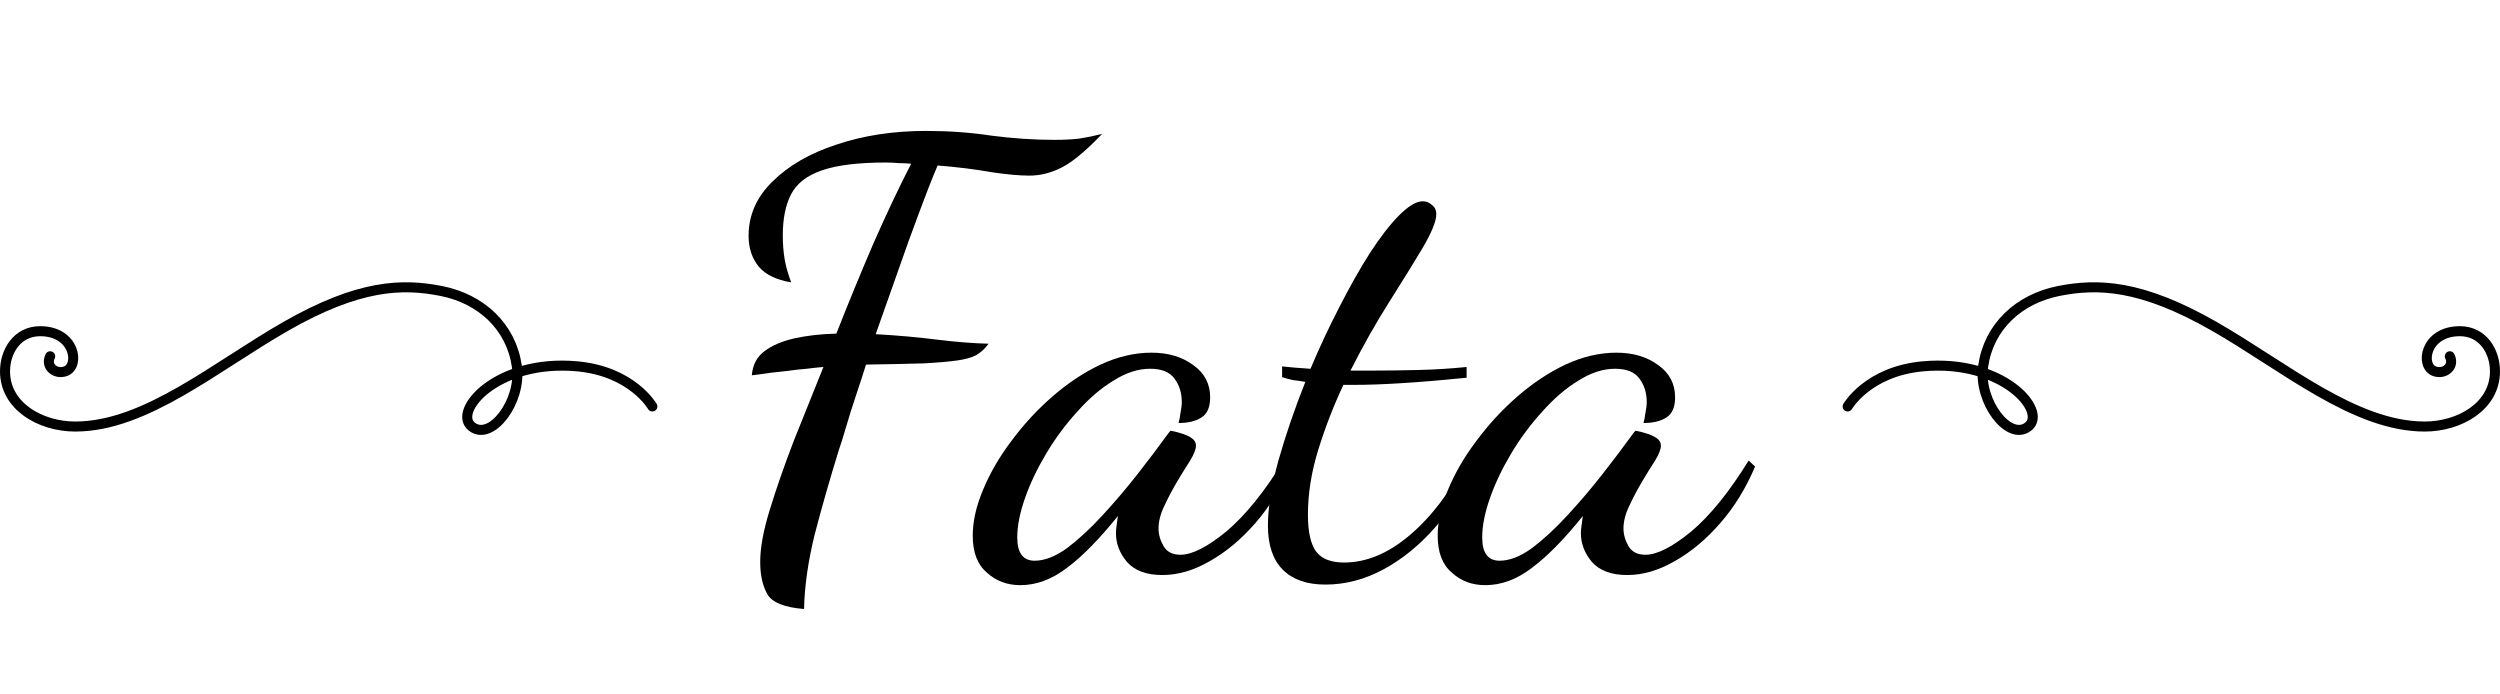
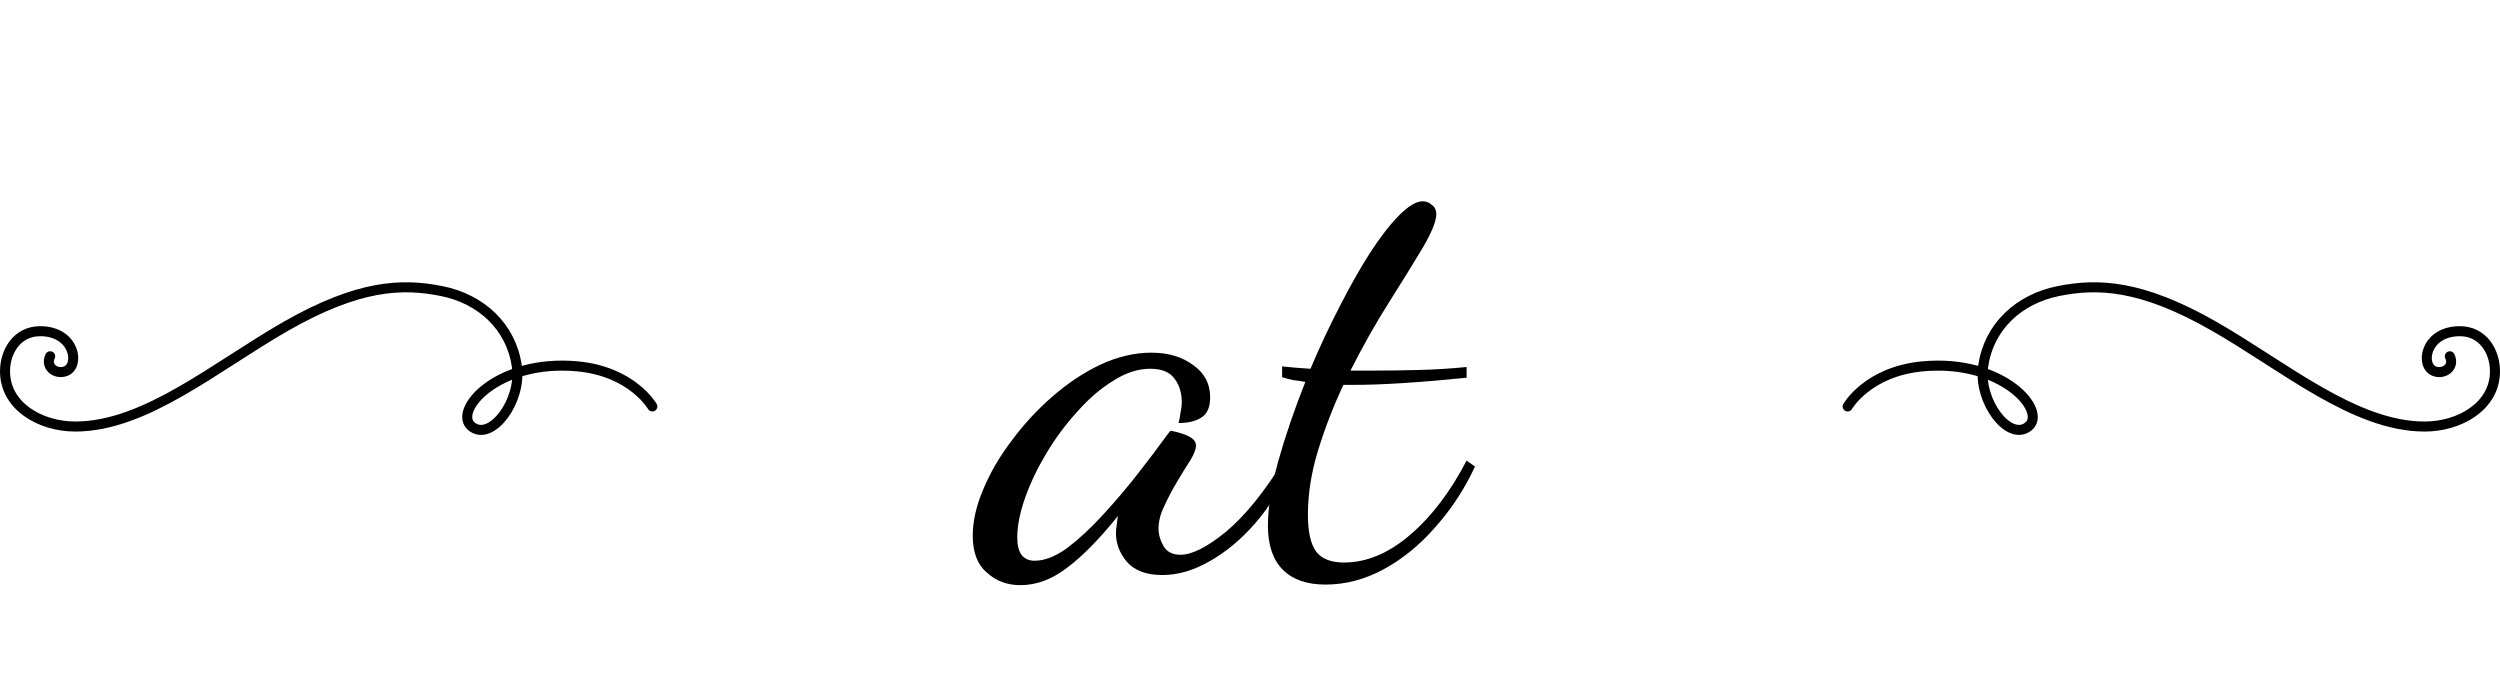
<svg xmlns="http://www.w3.org/2000/svg" xmlns:ns1="http://sodipodi.sourceforge.net/DTD/sodipodi-0.dtd" xmlns:ns2="http://www.inkscape.org/namespaces/inkscape" width="249.1" height="69.121" viewBox="0 0 249.1 69.121" fill="none" version="1.1" id="svg24" ns1:docname="logo.svg" ns2:version="1.0.1 (0767f8302a, 2020-10-17)">
  <defs id="defs28" />
  <ns1:namedview pagecolor="#ffffff" bordercolor="#666666" borderopacity="1" objecttolerance="10" gridtolerance="10" guidetolerance="10" ns2:pageopacity="0" ns2:pageshadow="2" ns2:window-width="1920" ns2:window-height="1030" id="namedview26" showgrid="false" ns2:zoom="5.772" ns2:cx="91.669092" ns2:cy="34.500157" ns2:window-x="0" ns2:window-y="0" ns2:window-maximized="1" ns2:current-layer="svg24" ns2:snap-text-baseline="false" ns2:document-rotation="0" fit-margin-top="0" fit-margin-left="0" fit-margin-right="0" fit-margin-bottom="0" />
  <path class="right-line" d="m 184.1,40.5 c 0,0 2,-3.5 7.5,-4 7.983,-0.726 12.421,4.463 10.5,6 -1.921,1.537 -5,-2.5 -4.5,-6 0.567,-3.966 3.571,-6.714 7.5,-7.5 3.929,-0.786 8.258,-0.639 15.5,3.5 7,4 14,10 21,10 3.477,0 7,-2.023 7,-5.5 0,-2 -1.219,-4 -3.5,-4 -3.5,0 -4,3.5 -2.5,4 1,0.333 2,-0.5 1.5,-1.5" stroke="#000000" stroke-linecap="round" id="path2" />
  <g opacity="0.53" id="g8" transform="translate(-0.5,-1)">
    <path id="circle4" d="m 114.945,1 a 19,19 0 0 0 -9.645,2.723 c 0.293,0.091 0.58,0.201 0.879,0.271 1.193,0.281 2.42,0.418 3.633,0.584 0.179,0.023 0.359,0.038 0.537,0.068 1.178,0.204 0.229,0.058 1.051,0.248 0.485,0.112 1.006,0.173 1.492,0.26 1.81,0.405 3.655,0.519 5.5,0.625 1.835,0.087 3.67,0.219 5.484,0.516 0.595,0.097 1.188,0.211 1.781,0.316 0.411,0.08 0.819,0.182 1.234,0.24 0.755,0.106 1.46,0.185 2.176,0.27 A 19,19 0 0 0 115.1,1 19,19 0 0 0 114.945,1 Z M 103.447,4.992 A 19,19 0 0 0 96.1,20 a 19,19 0 0 0 19,19 19,19 0 0 0 19,-19 19,19 0 0 0 -3.473,-10.951 C 129.35,8.91 128.084,8.765 126.562,8.551 c -0.406,-0.057 -0.805,-0.156 -1.207,-0.234 -0.572,-0.102 -1.143,-0.213 -1.717,-0.307 -1.768,-0.29 -3.557,-0.416 -5.346,-0.5 -1.914,-0.11 -3.827,-0.234 -5.705,-0.65 -0.552,-0.099 -1.119,-0.174 -1.666,-0.301 -0.664,-0.153 0.262,-0.011 -0.791,-0.193 -0.183,-0.032 -0.368,-0.047 -0.553,-0.07 -1.308,-0.179 -2.619,-0.341 -3.906,-0.645 C 105.359,5.577 105.058,5.459 104.75,5.367 104.03,5.152 103.756,5.082 103.447,4.992 Z" />
-     <path id="circle6" d="m 134.945,1 a 19,19 0 0 0 -12.762,5.066 c 0.566,0.064 1.131,0.137 1.693,0.229 0.595,0.097 1.188,0.211 1.781,0.316 0.411,0.08 0.819,0.182 1.234,0.24 2.336,0.329 4.4,0.519 6.729,0.781 1.142,0.129 2.284,0.263 3.426,0.398 0.626,0.074 1.249,0.178 1.877,0.23 0.798,0.066 1.601,0.083 2.4,0.125 2.699,0.019 5.402,-0.006 8.1,-0.092 0.207,-0.007 0.414,-0.021 0.621,-0.029 A 19,19 0 0 0 135.1,1 19,19 0 0 0 134.945,1 Z M 120.65,7.662 A 19,19 0 0 0 116.1,20 a 19,19 0 0 0 19,19 19,19 0 0 0 19,-19 19,19 0 0 0 -2.879,-10.055 c -0.588,0.03 -1.176,0.063 -1.764,0.082 -2.74,0.087 -5.484,0.114 -8.225,0.09 -0.839,-0.045 -1.682,-0.067 -2.52,-0.137 -0.625,-0.052 -1.245,-0.155 -1.867,-0.229 -1.137,-0.135 -2.274,-0.268 -3.412,-0.396 C 130.897,9.069 129.143,8.914 126.562,8.551 c -0.406,-0.057 -0.805,-0.156 -1.207,-0.234 -0.572,-0.102 -1.143,-0.213 -1.717,-0.307 -0.991,-0.162 -1.989,-0.267 -2.988,-0.348 z" />
  </g>
-   <path id="path10" d="m 100.035,17.121 c -1.626,0 -3.073,0.377 -4.344,1.131 -1.271,0.754 -2.343,1.751 -3.215,2.992 -0.872,1.226 -1.536,2.615 -1.994,4.166 -0.458,1.552 -0.688,3.127 -0.688,4.723 0,1.404 0.179,2.748 0.533,4.033 0.355,1.271 0.834,2.475 1.439,3.613 0.606,1.138 1.323,2.201 2.15,3.191 0.828,0.99 1.714,1.892 2.66,2.705 l 0.688,-0.709 c -0.015,0 -0.14,-0.134 -0.377,-0.4 -0.236,-0.266 -0.539,-0.65 -0.908,-1.152 -0.355,-0.502 -0.747,-1.123 -1.176,-1.861 -0.414,-0.739 -0.798,-1.588 -1.152,-2.549 -0.355,-0.961 -0.65,-2.024 -0.887,-3.191 -0.236,-1.167 -0.355,-2.438 -0.355,-3.812 0,-1.758 0.17,-3.356 0.51,-4.789 0.34,-1.448 0.827,-2.682 1.463,-3.701 0.65,-1.02 1.442,-1.809 2.373,-2.371 0.931,-0.561 1.988,-0.842 3.17,-0.842 0.281,0 0.598,0.035 0.953,0.109 0.369,0.059 0.738,0.185 1.107,0.377 0.384,0.177 0.761,0.444 1.131,0.799 0.369,0.34 0.694,0.79 0.975,1.352 0.281,0.547 0.51,1.22 0.688,2.018 0.177,0.783 0.266,1.721 0.266,2.814 0,1.286 -0.155,2.808 -0.465,4.566 -0.311,1.758 -0.819,3.835 -1.529,6.229 -0.473,1.566 -1.027,3.155 -1.662,4.766 -0.636,1.611 -1.346,3.228 -2.129,4.854 -1.108,-0.192 -2.216,-0.34 -3.324,-0.443 -1.093,-0.103 -2.194,-0.154 -3.303,-0.154 -1.685,0 -3.348,0.132 -4.988,0.398 -1.64,0.251 -3.214,0.65 -4.721,1.197 -0.662,0.234 -1.302,0.501 -1.93,0.791 0.161,0.333 0.271,0.55 0.725,1.521 0.088,0.188 0.175,0.376 0.262,0.564 0.153,-0.086 0.299,-0.178 0.455,-0.262 1.611,-0.857 3.391,-1.543 5.342,-2.061 1.965,-0.517 4.101,-0.777 6.406,-0.777 0.783,0 1.544,0.031 2.283,0.09 0.754,0.059 1.508,0.141 2.262,0.244 -0.916,1.832 -1.907,3.62 -2.971,5.363 -1.049,1.744 -2.15,3.392 -3.303,4.943 -1.138,1.552 -2.312,2.977 -3.523,4.277 -1.197,1.3 -2.402,2.408 -3.613,3.324 -1.212,0.931 -2.416,1.641 -3.613,2.129 -1.197,0.488 -2.349,0.702 -3.457,0.643 -0.887,0 -1.679,-0.126 -2.373,-0.377 -0.709,-0.251 -1.301,-0.606 -1.773,-1.064 -0.488,-0.443 -0.856,-0.982 -1.107,-1.617 -0.266,-0.621 -0.398,-1.309 -0.398,-2.062 0,-0.961 0.214,-2.024 0.643,-3.191 0.428,-1.153 1.055,-2.32 1.883,-3.502 0.828,-1.167 1.856,-2.306 3.082,-3.414 0.701,-0.633 1.468,-1.22 2.289,-1.771 -0.117,-0.254 -0.234,-0.508 -0.352,-0.762 -0.427,-0.919 -0.513,-1.095 -0.684,-1.451 -0.265,0.15 -0.53,0.3 -0.789,0.461 -1.345,0.828 -2.556,1.809 -3.635,2.947 -0.813,0.857 -1.499,1.693 -2.061,2.506 -0.561,0.828 -1.02,1.633 -1.375,2.416 -0.355,0.783 -0.606,1.544 -0.754,2.283 -0.163,0.739 -0.244,1.441 -0.244,2.105 0,1.286 0.229,2.4 0.688,3.346 0.458,0.961 1.056,1.759 1.795,2.395 0.724,0.635 1.545,1.108 2.461,1.418 0.916,0.325 1.825,0.488 2.727,0.488 1.005,0 2.04,-0.155 3.104,-0.465 1.079,-0.31 2.158,-0.754 3.236,-1.33 1.093,-0.561 2.172,-1.234 3.236,-2.018 1.079,-0.768 2.112,-1.618 3.102,-2.549 1.005,-0.916 1.951,-1.898 2.838,-2.947 0.901,-1.049 1.713,-2.121 2.438,-3.215 0.946,-1.433 1.841,-2.889 2.684,-4.367 0.843,-1.478 1.64,-2.985 2.393,-4.521 0.636,0.133 1.255,0.281 1.861,0.443 0.621,0.148 1.242,0.302 1.863,0.465 l 0.332,-1.041 c -0.576,-0.163 -1.161,-0.317 -1.752,-0.465 -0.591,-0.148 -1.196,-0.289 -1.816,-0.422 1.197,-2.571 2.208,-5.179 3.035,-7.824 0.828,-2.66 1.45,-5.365 1.863,-8.113 0.119,-0.828 0.207,-1.595 0.266,-2.305 0.059,-0.724 0.088,-1.404 0.088,-2.039 0,-1.389 -0.126,-2.578 -0.377,-3.568 -0.236,-1.005 -0.552,-1.848 -0.951,-2.527 -0.384,-0.695 -0.837,-1.248 -1.354,-1.662 -0.502,-0.414 -1.012,-0.732 -1.529,-0.953 -0.518,-0.236 -1.02,-0.391 -1.508,-0.465 -0.487,-0.074 -0.916,-0.111 -1.285,-0.111 z" />
  <path id="path12" d="m 119.23,35.852 c -0.458,0 -0.878,0.126 -1.262,0.377 -0.385,0.251 -0.726,0.598 -1.021,1.041 -0.281,0.429 -0.501,0.932 -0.664,1.508 -0.163,0.576 -0.244,1.19 -0.244,1.84 0,0.65 0.051,1.286 0.154,1.906 0.119,0.621 0.288,1.203 0.51,1.75 0.222,0.532 0.495,1.013 0.82,1.441 0.325,0.414 0.702,0.745 1.131,0.996 -0.245,0.346 -0.497,0.683 -0.756,1.012 0.414,0.061 0.83,0.115 1.244,0.174 0.17,-0.254 0.346,-0.489 0.51,-0.764 0.237,0.059 0.51,0.09 0.82,0.09 0.843,0 1.639,-0.201 2.393,-0.6 0.754,-0.399 1.486,-1.101 2.195,-2.105 l -0.797,-0.621 c -0.252,0.414 -0.511,0.769 -0.777,1.064 -0.266,0.281 -0.546,0.51 -0.842,0.688 -0.28,0.177 -0.592,0.31 -0.932,0.398 -0.339,0.074 -0.717,0.111 -1.131,0.111 h -0.197 c -0.06,0 -0.121,-0.009 -0.18,-0.023 0.266,-0.414 0.495,-0.879 0.688,-1.396 0.207,-0.532 0.377,-1.064 0.51,-1.596 0.148,-0.547 0.26,-1.085 0.334,-1.617 0.074,-0.532 0.109,-1.02 0.109,-1.463 0,-0.591 -0.058,-1.145 -0.176,-1.662 -0.118,-0.517 -0.29,-0.961 -0.512,-1.33 -0.221,-0.384 -0.493,-0.68 -0.818,-0.887 -0.325,-0.222 -0.695,-0.332 -1.109,-0.332 z m -4.1,0.797 c -0.679,0.31 -1.359,0.71 -2.039,1.197 -0.68,0.488 -1.339,1.035 -1.975,1.641 -0.635,0.606 -1.224,1.263 -1.771,1.973 -0.547,0.695 -1.027,1.418 -1.441,2.172 -0.198,0.374 -0.375,0.751 -0.533,1.129 0.077,0.039 0.038,0.022 0.125,0.066 0.448,0.226 0.881,0.484 1.346,0.674 0.178,0.073 0.511,0.181 0.771,0.273 0.007,-0.02 0.012,-0.039 0.019,-0.059 0.429,-1.108 0.969,-2.172 1.619,-3.191 0.665,-1.02 1.395,-1.959 2.193,-2.816 0.813,-0.857 1.611,-1.565 2.395,-2.127 z m 4.078,0.355 c 0.221,0 0.421,0.082 0.598,0.244 0.192,0.148 0.349,0.362 0.467,0.643 0.133,0.266 0.235,0.584 0.309,0.953 0.074,0.369 0.111,0.775 0.111,1.219 0,0.325 -0.029,0.709 -0.088,1.152 -0.044,0.428 -0.133,0.894 -0.266,1.396 -0.118,0.502 -0.275,1.028 -0.467,1.574 -0.178,0.532 -0.398,1.057 -0.664,1.574 -0.37,-0.236 -0.681,-0.554 -0.932,-0.953 -0.251,-0.414 -0.458,-0.857 -0.621,-1.33 -0.162,-0.473 -0.281,-0.96 -0.354,-1.463 -0.074,-0.502 -0.111,-0.968 -0.111,-1.396 0,-0.473 0.044,-0.925 0.133,-1.354 0.103,-0.443 0.245,-0.827 0.422,-1.152 0.177,-0.34 0.391,-0.605 0.643,-0.797 0.251,-0.207 0.524,-0.311 0.82,-0.311 z m -12.379,9.43 c -0.141,0.588 -0.232,1.17 -0.232,1.74 0,0.739 0.111,1.405 0.332,1.996 0.222,0.591 0.531,1.101 0.93,1.529 0.399,0.428 0.873,0.753 1.42,0.975 0.561,0.236 1.166,0.355 1.816,0.355 0.636,0 1.323,-0.11 2.062,-0.332 0.738,-0.207 1.485,-0.547 2.238,-1.02 0.754,-0.473 1.493,-1.08 2.217,-1.818 0.116,-0.121 0.23,-0.252 0.344,-0.381 -0.186,-0.027 -0.373,-0.05 -0.559,-0.078 -0.284,-0.042 -0.564,-0.105 -0.846,-0.158 -0.405,0.404 -0.817,0.782 -1.244,1.105 -0.606,0.458 -1.228,0.82 -1.863,1.086 -0.636,0.266 -1.277,0.398 -1.928,0.398 -0.842,0 -1.471,-0.252 -1.885,-0.754 -0.413,-0.517 -0.619,-1.241 -0.619,-2.172 0,-0.482 0.049,-0.97 0.139,-1.465 -0.383,-0.136 -0.815,-0.283 -1.084,-0.393 -0.427,-0.174 -0.829,-0.403 -1.238,-0.615 z" />
  <path id="path14" d="m 135.811,35.852 c -0.458,0 -0.88,0.126 -1.264,0.377 -0.384,0.251 -0.725,0.598 -1.02,1.041 -0.281,0.429 -0.502,0.932 -0.664,1.508 -0.163,0.576 -0.244,1.19 -0.244,1.84 0,0.65 0.051,1.286 0.154,1.906 0.118,0.621 0.288,1.203 0.51,1.75 0.221,0.532 0.495,1.013 0.82,1.441 0.325,0.414 0.703,0.745 1.131,0.996 -0.502,0.709 -1.034,1.382 -1.596,2.018 -0.189,0.209 -0.386,0.397 -0.58,0.588 0.517,0.027 1.034,0.06 1.551,0.082 0.569,-0.656 1.111,-1.408 1.623,-2.266 0.236,0.059 0.51,0.09 0.82,0.09 0.842,0 1.639,-0.201 2.393,-0.6 0.753,-0.399 1.486,-1.101 2.195,-2.105 l -0.799,-0.621 c -0.251,0.414 -0.509,0.769 -0.775,1.064 -0.266,0.281 -0.546,0.51 -0.842,0.688 -0.281,0.177 -0.592,0.31 -0.932,0.398 -0.34,0.074 -0.717,0.111 -1.131,0.111 h -0.199 c -0.059,0 -0.119,-0.009 -0.178,-0.023 0.266,-0.414 0.495,-0.879 0.688,-1.396 0.207,-0.532 0.377,-1.064 0.51,-1.596 0.148,-0.547 0.258,-1.085 0.332,-1.617 0.074,-0.532 0.111,-1.02 0.111,-1.463 0,-0.591 -0.06,-1.145 -0.178,-1.662 -0.118,-0.517 -0.288,-0.961 -0.51,-1.33 -0.222,-0.384 -0.493,-0.68 -0.818,-0.887 -0.325,-0.222 -0.696,-0.332 -1.109,-0.332 z m -4.1,0.797 c -0.68,0.31 -1.359,0.71 -2.039,1.197 -0.68,0.488 -1.339,1.035 -1.975,1.641 -0.635,0.606 -1.224,1.263 -1.771,1.973 -0.547,0.695 -1.027,1.418 -1.441,2.172 -0.399,0.754 -0.717,1.515 -0.953,2.283 -0.236,0.768 -0.355,1.521 -0.355,2.26 0,0.088 0.016,0.166 0.019,0.252 0.802,0.096 1.603,0.19 2.406,0.275 0.025,-0.97 0.225,-1.965 0.611,-2.986 0.429,-1.108 0.967,-2.172 1.617,-3.191 0.665,-1.02 1.397,-1.959 2.195,-2.816 0.812,-0.857 1.612,-1.565 2.395,-2.127 z m 4.078,0.355 c 0.221,0 0.421,0.082 0.598,0.244 0.192,0.148 0.347,0.362 0.465,0.643 0.133,0.266 0.237,0.584 0.311,0.953 0.074,0.369 0.111,0.775 0.111,1.219 0,0.325 -0.029,0.709 -0.088,1.152 -0.044,0.428 -0.133,0.894 -0.266,1.396 -0.118,0.502 -0.274,1.028 -0.467,1.574 -0.177,0.532 -0.399,1.057 -0.664,1.574 -0.37,-0.236 -0.681,-0.554 -0.932,-0.953 -0.252,-0.414 -0.459,-0.857 -0.621,-1.33 -0.163,-0.473 -0.28,-0.96 -0.354,-1.463 -0.074,-0.502 -0.111,-0.968 -0.111,-1.396 0,-0.473 0.045,-0.925 0.133,-1.354 0.104,-0.443 0.244,-0.827 0.422,-1.152 0.177,-0.34 0.392,-0.605 0.643,-0.797 0.252,-0.207 0.524,-0.311 0.82,-0.311 z M 123.529,50.211 c 0.221,0.573 0.521,1.07 0.91,1.488 0.399,0.428 0.872,0.753 1.418,0.975 0.562,0.236 1.168,0.355 1.818,0.355 0.635,0 1.323,-0.11 2.061,-0.332 0.739,-0.207 1.486,-0.547 2.24,-1.02 0.297,-0.186 0.589,-0.41 0.881,-0.637 -0.46,-0.025 -0.92,-0.042 -1.379,-0.074 -0.154,-0.011 -0.307,-0.026 -0.461,-0.037 -0.327,0.194 -0.657,0.364 -0.992,0.504 -0.636,0.266 -1.278,0.398 -1.928,0.398 -0.842,0 -1.471,-0.252 -1.885,-0.754 -0.141,-0.176 -0.249,-0.385 -0.342,-0.609 -0.781,-0.081 -1.562,-0.166 -2.342,-0.258 z" />
  <path id="path16" d="m 156.912,19.914 c -0.665,0 -1.405,0.229 -2.217,0.688 -0.813,0.458 -1.663,1.094 -2.549,1.906 -0.872,0.813 -1.766,1.779 -2.682,2.902 -0.902,1.108 -1.773,2.322 -2.615,3.637 -0.827,1.3 -1.612,2.673 -2.35,4.121 -0.739,1.448 -1.383,2.92 -1.93,4.412 -0.547,1.478 -0.982,2.956 -1.307,4.434 -0.31,1.463 -0.465,2.866 -0.465,4.211 0,1.079 0.125,2.001 0.377,2.77 0.082,0.237 0.183,0.438 0.279,0.65 0.437,-0.001 1.15,-0.019 1.943,-0.043 -0.208,-0.577 -0.318,-1.313 -0.318,-2.225 0,-0.429 -0.006,-0.894 -0.021,-1.396 0,-0.517 0.06,-1.056 0.178,-1.617 0.266,-0.281 0.524,-0.532 0.775,-0.754 0.251,-0.236 0.524,-0.497 0.82,-0.777 0.296,-0.281 0.635,-0.612 1.02,-0.996 0.384,-0.399 0.857,-0.909 1.418,-1.529 0.562,-0.635 1.228,-1.405 1.996,-2.307 0.783,-0.901 1.706,-2.009 2.77,-3.324 0.532,-0.65 1.066,-1.359 1.598,-2.127 0.546,-0.768 1.064,-1.56 1.551,-2.373 0.503,-0.813 0.967,-1.625 1.396,-2.438 0.428,-0.828 0.797,-1.611 1.107,-2.35 0.325,-0.754 0.576,-1.449 0.754,-2.084 0.192,-0.635 0.289,-1.183 0.289,-1.641 0,-0.665 -0.179,-1.122 -0.533,-1.373 -0.34,-0.251 -0.768,-0.377 -1.285,-0.377 z m 0.021,1.152 c 0.163,0 0.304,0.104 0.422,0.311 0.119,0.192 0.178,0.347 0.178,0.465 0,0.65 -0.17,1.427 -0.51,2.328 -0.34,0.901 -0.814,1.899 -1.42,2.992 -0.605,1.093 -1.336,2.261 -2.193,3.502 -0.857,1.227 -1.804,2.497 -2.838,3.812 -1.02,1.3 -2.121,2.622 -3.303,3.967 -1.167,1.33 -2.379,2.645 -3.635,3.945 0.31,-1.611 0.791,-3.257 1.441,-4.941 0.65,-1.685 1.39,-3.317 2.217,-4.898 0.828,-1.581 1.706,-3.066 2.637,-4.455 0.946,-1.389 1.856,-2.602 2.727,-3.637 0.887,-1.049 1.707,-1.877 2.461,-2.482 0.753,-0.606 1.358,-0.908 1.816,-0.908 z m -3.613,22.83 c -0.251,0.369 -0.545,0.806 -0.885,1.309 -0.34,0.502 -0.725,1.027 -1.154,1.574 -0.414,0.532 -0.857,1.064 -1.33,1.596 -0.044,0.048 -0.089,0.09 -0.133,0.137 0.485,-0.129 0.976,-0.241 1.471,-0.346 0.132,-0.028 0.264,-0.057 0.396,-0.086 0.381,-0.48 0.761,-0.96 1.059,-1.391 0.399,-0.576 0.717,-1.064 0.953,-1.463 0.251,-0.414 0.399,-0.65 0.443,-0.709 z m -4.594,5.797 c -0.013,-0.004 -0.034,0.004 -0.062,0.027 -0.374,0.298 -0.257,0.992 -0.635,1.285 -0.333,0.259 -0.832,0.147 -1.252,0.182 -0.818,0.068 -1.639,0.102 -2.459,0.127 -0.92,0.028 -1.121,0.022 -1.641,0.035 0.305,0.259 0.624,0.483 0.979,0.637 0.562,0.222 1.146,0.334 1.752,0.334 0.724,10e-7 1.433,-0.185 2.127,-0.555 0.694,-0.362 1.353,-0.818 1.977,-1.363 -0.074,0.025 -0.146,0.056 -0.223,0.074 -0.019,-0.002 -0.039,-0.004 -0.059,-0.006 -0.008,0.005 -0.067,0.009 -0.1,0.018 -0.04,0.011 -0.747,0.232 -0.748,0.232 -0.064,0.002 0.102,-0.078 0.152,-0.117 0.038,-0.257 0.286,-0.882 0.191,-0.91 z" />
-   <path id="path18" d="m 162.143,31.373 c -0.325,0 -0.612,0.104 -0.863,0.311 -0.252,0.207 -0.466,0.458 -0.643,0.754 -0.177,0.281 -0.311,0.583 -0.4,0.908 -0.089,0.325 -0.133,0.605 -0.133,0.842 0,0.266 0.066,0.495 0.199,0.688 0.133,0.177 0.327,0.266 0.578,0.266 0.28,0 0.561,-0.08 0.842,-0.242 0.281,-0.163 0.532,-0.37 0.754,-0.621 0.236,-0.251 0.428,-0.531 0.576,-0.842 0.148,-0.325 0.221,-0.636 0.221,-0.932 0,-0.281 -0.11,-0.539 -0.332,-0.775 -0.222,-0.236 -0.489,-0.355 -0.799,-0.355 z m -3.723,5.742 c -0.679,0.798 -1.426,1.683 -2.238,2.658 -0.798,0.975 -1.546,1.995 -2.24,3.059 -0.68,1.049 -1.249,2.115 -1.707,3.193 -0.301,0.708 -0.49,1.395 -0.594,2.064 0.444,-0.096 0.888,-0.193 1.332,-0.289 0.541,-0.12 0.877,-0.204 1.215,-0.271 0.186,-0.564 0.401,-1.148 0.664,-1.77 0.34,-0.783 0.715,-1.582 1.129,-2.395 0.414,-0.828 0.82,-1.611 1.219,-2.35 0.399,-0.754 0.769,-1.442 1.109,-2.062 0.354,-0.635 0.628,-1.145 0.82,-1.529 z m 3.146,6.781 c -0.547,0.842 -1.093,1.678 -1.639,2.506 -0.048,0.072 -0.097,0.134 -0.145,0.205 0.505,-0.13 1.01,-0.249 1.525,-0.312 0.371,-0.609 0.747,-1.222 1.057,-1.777 z m -1.594,4.447 c -0.052,0.014 -0.104,0.025 -0.156,0.039 -0.435,0.114 -0.871,0.227 -1.305,0.348 -0.182,0.051 -0.361,0.108 -0.541,0.164 -0.473,0.502 -0.951,0.94 -1.436,1.275 -0.576,0.399 -1.167,0.598 -1.773,0.598 -0.325,0 -0.576,-0.073 -0.754,-0.221 -0.177,-0.163 -0.266,-0.458 -0.266,-0.887 0,-0.079 0.02,-0.179 0.025,-0.264 -0.151,0.035 -0.23,0.054 -0.428,0.098 -0.571,0.124 -1.143,0.25 -1.715,0.371 0.102,0.513 0.308,0.958 0.633,1.324 0.473,0.532 1.152,0.797 2.039,0.797 0.945,0 1.817,-0.243 2.615,-0.73 0.798,-0.488 1.529,-1.101 2.193,-1.84 0.304,-0.344 0.591,-0.703 0.867,-1.072 z" />
  <path id="path20" d="m 171.695,35.94 c -0.591,0 -1.27,0.148 -2.039,0.443 -0.768,0.281 -1.559,0.68 -2.371,1.197 -0.798,0.517 -1.588,1.144 -2.371,1.883 -0.783,0.724 -1.478,1.529 -2.084,2.416 -0.606,0.887 -1.093,1.848 -1.463,2.883 -0.195,0.518 -0.34,1.047 -0.436,1.588 0.267,-0.046 0.536,-0.084 0.811,-0.1 0.034,-0.001 0.07,0.006 0.104,-0.004 0.429,-0.128 0.026,-0.104 0.615,-0.219 0.353,-0.069 0.705,-0.091 1.059,-0.105 0.431,-1.181 0.973,-2.294 1.639,-3.332 0.724,-1.108 1.492,-2.07 2.305,-2.883 0.813,-0.828 1.625,-1.47 2.438,-1.928 0.813,-0.473 1.545,-0.709 2.195,-0.709 0.296,0 0.547,0.117 0.754,0.354 0.222,0.236 0.332,0.554 0.332,0.953 0,0.399 -0.104,0.851 -0.311,1.354 -0.207,0.502 -0.503,1.026 -0.887,1.572 -0.385,0.547 -0.863,1.087 -1.439,1.619 -0.562,0.532 -1.205,1.026 -1.93,1.484 -0.724,0.443 -1.522,0.821 -2.393,1.131 -0.349,0.124 -0.715,0.22 -1.082,0.311 0.457,-0.01 0.913,-0.005 1.369,0.012 -0.32,-0.013 0.548,0.229 0.814,0.359 0.064,0.031 0.124,0.07 0.184,0.109 0.303,-0.097 0.607,-0.19 0.908,-0.303 0.872,-0.325 1.708,-0.718 2.506,-1.176 0.798,-0.473 1.499,-0.998 2.104,-1.574 0.606,-0.591 1.086,-1.226 1.441,-1.906 0.37,-0.695 0.555,-1.432 0.555,-2.215 0,-0.576 -0.104,-1.073 -0.311,-1.486 -0.192,-0.414 -0.45,-0.745 -0.775,-0.996 -0.31,-0.251 -0.665,-0.436 -1.064,-0.555 -0.399,-0.118 -0.791,-0.178 -1.176,-0.178 z m 6.053,7.957 c -1.427,2.277 -2.86,4.056 -4.297,5.354 0.003,0.001 0.005,0.003 0.008,0.004 0.437,0.192 0.682,0.454 0.797,0.717 0.425,-0.395 0.85,-0.816 1.275,-1.285 1.005,-1.123 1.996,-2.498 2.971,-4.123 z m -14.562,3.766 c -0.063,0.004 -0.114,-0.001 -0.201,0.016 -0.146,0.028 -0.282,0.097 -0.426,0.137 -0.609,0.167 -0.442,0.158 -0.721,0.164 -0.352,0.019 -0.696,0.078 -1.037,0.154 0.023,0.953 0.215,1.761 0.59,2.414 0.384,0.695 0.87,1.248 1.461,1.662 0.606,0.414 1.264,0.709 1.973,0.887 0.709,0.177 1.383,0.266 2.018,0.266 0.872,0 1.789,-0.155 2.75,-0.465 0.96,-0.31 1.936,-0.813 2.926,-1.508 0.2,-0.138 0.399,-0.29 0.6,-0.445 -0.118,-0.028 -0.233,-0.049 -0.363,-0.107 -0.02,-0.009 -0.039,-0.017 -0.059,-0.025 -0.255,-0.119 -0.505,-0.248 -0.756,-0.375 -1.672,1.119 -3.401,1.686 -5.186,1.686 -0.577,0 -1.095,-0.104 -1.553,-0.311 -0.443,-0.207 -0.819,-0.489 -1.129,-0.844 -0.296,-0.369 -0.524,-0.789 -0.688,-1.262 -0.147,-0.488 -0.223,-0.999 -0.223,-1.531 0,-0.171 0.01,-0.341 0.023,-0.512 z" />
  <path class="left-line" d="m 65,40.5 c 0,0 -2,-3.5 -7.5,-4 -7.983,-0.726 -12.421,4.463 -10.5,6 1.921,1.537 5,-2.5 4.5,-6 -0.567,-3.966 -3.571,-6.714 -7.5,-7.5 -3.929,-0.786 -8.258,-0.639 -15.5,3.5 -7,4 -14,10 -21,10 -3.477,0 -7,-2.023 -7,-5.5 0,-2 1.219,-4 3.5,-4 3.5,0 4,3.5 2.5,4 -1,0.333 -2,-0.5 -1.5,-1.5" stroke="#000000" stroke-linecap="round" id="path22" />
  <g aria-label="Fata" transform="matrix(1.04,0,0,0.961,-0.5,-1)" id="text73" style="font-style:normal;font-variant:normal;font-weight:normal;font-stretch:normal;font-size:61.808px;line-height:1.25;font-family:'Dancing Script';-inkscape-font-specification:'Dancing Script, Normal';font-variant-ligatures:normal;font-variant-caps:normal;font-variant-numeric:normal;font-variant-east-asian:normal;fill:#000000;fill-opacity:1;stroke:none;stroke-width:1.545">
-     <path d="m 77.518,64.185 q -2.843,-0.247 -3.523,-1.545 -0.68,-1.298 -0.68,-3.338 0,-2.225 0.927,-5.439 0.927,-3.276 2.287,-7.108 1.422,-3.832 2.843,-7.664 -0.742,0.062 -1.607,0.185 -0.804,0.062 -2.04,0.247 -1.236,0.124 -3.214,0.433 0.124,-1.607 1.174,-2.472 1.113,-0.927 2.905,-1.36 1.792,-0.433 4.018,-0.494 1.731,-4.759 3.523,-9.271 1.854,-4.574 3.647,-8.344 -0.618,-0.062 -1.236,-0.062 -0.556,-0.062 -1.174,-0.062 -3.956,0 -6.119,0.804 -2.163,0.804 -2.967,2.472 -0.804,1.669 -0.804,4.265 0,1.36 0.185,2.534 0.185,1.113 0.618,2.349 -2.101,-0.371 -3.09,-1.607 -0.989,-1.298 -0.989,-3.214 0,-3.214 2.287,-5.625 2.287,-2.472 6.119,-3.832 3.894,-1.422 8.591,-1.422 3.276,0 6.304,0.494 3.09,0.433 5.995,0.433 1.298,0 2.349,-0.124 1.113,-0.185 2.225,-0.494 -2.287,2.596 -3.832,3.461 -1.545,0.865 -3.152,0.865 -1.422,0 -3.708,-0.371 -2.225,-0.433 -5.068,-0.68 -0.804,2.04 -1.792,4.945 -0.989,2.843 -2.04,6.119 -1.051,3.214 -2.101,6.428 3.09,0.185 5.81,0.556 2.781,0.371 5.006,0.433 -0.494,0.742 -1.174,1.174 -0.618,0.371 -1.792,0.556 -1.174,0.185 -3.276,0.309 -2.04,0.062 -5.501,0.124 -0.371,1.298 -0.927,3.09 -0.556,1.792 -0.989,3.399 -0.433,1.607 -0.68,2.349 -1.36,4.759 -2.349,8.9 -0.927,4.141 -0.989,7.602 z" style="stroke-width:1.545" id="path1894" />
    <path d="m 98.251,61.712 q -1.916,0 -3.214,-1.298 -1.36,-1.236 -1.36,-3.832 0,-2.225 0.989,-4.759 0.989,-2.596 2.72,-5.068 1.731,-2.534 3.894,-4.574 2.225,-2.101 4.636,-3.338 2.472,-1.236 4.883,-1.236 2.411,0 4.018,1.298 1.607,1.236 1.607,3.338 0,1.545 -0.865,2.101 -0.804,0.556 -2.163,0.556 0.124,-0.494 0.185,-1.051 0.124,-0.618 0.124,-1.113 0,-1.422 -0.68,-2.411 -0.68,-1.051 -2.349,-1.051 -1.731,0 -3.523,1.236 -1.792,1.174 -3.461,3.214 -1.669,1.978 -2.967,4.327 -1.298,2.349 -2.04,4.636 -0.742,2.287 -0.742,4.079 0,2.411 1.669,2.411 1.422,0 3.09,-1.298 1.669,-1.36 3.399,-3.399 1.792,-2.101 3.399,-4.327 1.607,-2.225 2.843,-4.079 0.247,-0.371 0.309,-0.371 0.371,0.062 0.927,0.247 0.618,0.185 1.051,0.494 0.433,0.309 0.433,0.804 0,0.556 -0.556,1.545 -0.556,0.927 -1.236,2.163 -0.68,1.236 -1.236,2.534 -0.556,1.236 -0.556,2.349 0,0.927 0.494,1.854 0.494,0.865 1.607,0.865 1.669,0 4.388,-2.411 2.72,-2.472 5.501,-7.355 l 0.618,0.618 q -1.298,3.338 -3.338,5.872 -2.04,2.534 -4.388,3.956 -2.287,1.422 -4.512,1.422 -2.287,0 -3.399,-1.36 -1.051,-1.36 -1.051,-2.967 0,-0.371 0.062,-0.804 0.062,-0.494 0.124,-0.989 -2.658,3.585 -4.883,5.377 -2.163,1.792 -4.45,1.792 z" style="stroke-width:1.545" id="path1896" />
    <path d="m 127.458,61.651 q -2.658,0 -4.079,-1.545 -1.422,-1.545 -1.422,-4.574 0,-2.72 0.989,-6.675 1.051,-4.018 2.596,-8.22 -0.618,-0.124 -1.174,-0.185 -0.556,-0.124 -1.051,-0.309 v -1.113 q 0.494,0.062 1.174,0.124 0.68,0.062 1.545,0.124 1.298,-3.338 2.781,-6.428 1.483,-3.152 2.905,-5.563 1.483,-2.472 2.781,-3.894 1.36,-1.483 2.287,-1.483 0.494,0 0.865,0.371 0.433,0.309 0.433,0.989 0,1.051 -1.298,3.461 -1.298,2.349 -3.214,5.625 -1.916,3.276 -3.708,7.108 0.556,0 1.113,0 0.618,0 1.174,0 2.04,0 4.265,-0.062 2.287,-0.062 4.574,-0.309 v 1.113 q -3.399,0.371 -6.119,0.556 -2.658,0.185 -4.759,0.185 -0.247,0 -0.494,0 -0.185,0 -0.433,0 -1.422,3.276 -2.411,6.737 -0.989,3.461 -0.989,6.737 0,2.658 0.803,3.832 0.803,1.113 2.658,1.113 3.214,0 6.304,-2.843 3.09,-2.843 5.439,-7.726 l 0.803,0.618 q -1.483,3.461 -3.77,6.243 -2.225,2.781 -4.945,4.388 -2.72,1.607 -5.625,1.607 z" style="stroke-width:1.545" id="path1898" />
-     <path d="m 142.796,61.712 q -1.916,0 -3.214,-1.298 -1.36,-1.236 -1.36,-3.832 0,-2.225 0.989,-4.759 0.989,-2.596 2.72,-5.068 1.731,-2.534 3.894,-4.574 2.225,-2.101 4.636,-3.338 2.472,-1.236 4.883,-1.236 2.411,0 4.018,1.298 1.607,1.236 1.607,3.338 0,1.545 -0.865,2.101 -0.803,0.556 -2.163,0.556 0.124,-0.494 0.185,-1.051 0.124,-0.618 0.124,-1.113 0,-1.422 -0.68,-2.411 -0.68,-1.051 -2.349,-1.051 -1.731,0 -3.523,1.236 -1.792,1.174 -3.461,3.214 -1.669,1.978 -2.967,4.327 -1.298,2.349 -2.04,4.636 -0.742,2.287 -0.742,4.079 0,2.411 1.669,2.411 1.422,0 3.09,-1.298 1.669,-1.36 3.399,-3.399 1.792,-2.101 3.399,-4.327 1.607,-2.225 2.843,-4.079 0.247,-0.371 0.309,-0.371 0.371,0.062 0.927,0.247 0.618,0.185 1.051,0.494 0.433,0.309 0.433,0.804 0,0.556 -0.556,1.545 -0.556,0.927 -1.236,2.163 -0.68,1.236 -1.236,2.534 -0.556,1.236 -0.556,2.349 0,0.927 0.494,1.854 0.494,0.865 1.607,0.865 1.669,0 4.388,-2.411 2.72,-2.472 5.501,-7.355 l 0.618,0.618 q -1.298,3.338 -3.338,5.872 -2.04,2.534 -4.388,3.956 -2.287,1.422 -4.512,1.422 -2.287,0 -3.399,-1.36 -1.051,-1.36 -1.051,-2.967 0,-0.371 0.062,-0.804 0.062,-0.494 0.124,-0.989 -2.658,3.585 -4.883,5.377 -2.163,1.792 -4.45,1.792 z" style="stroke-width:1.545" id="path1900" />
  </g>
</svg>